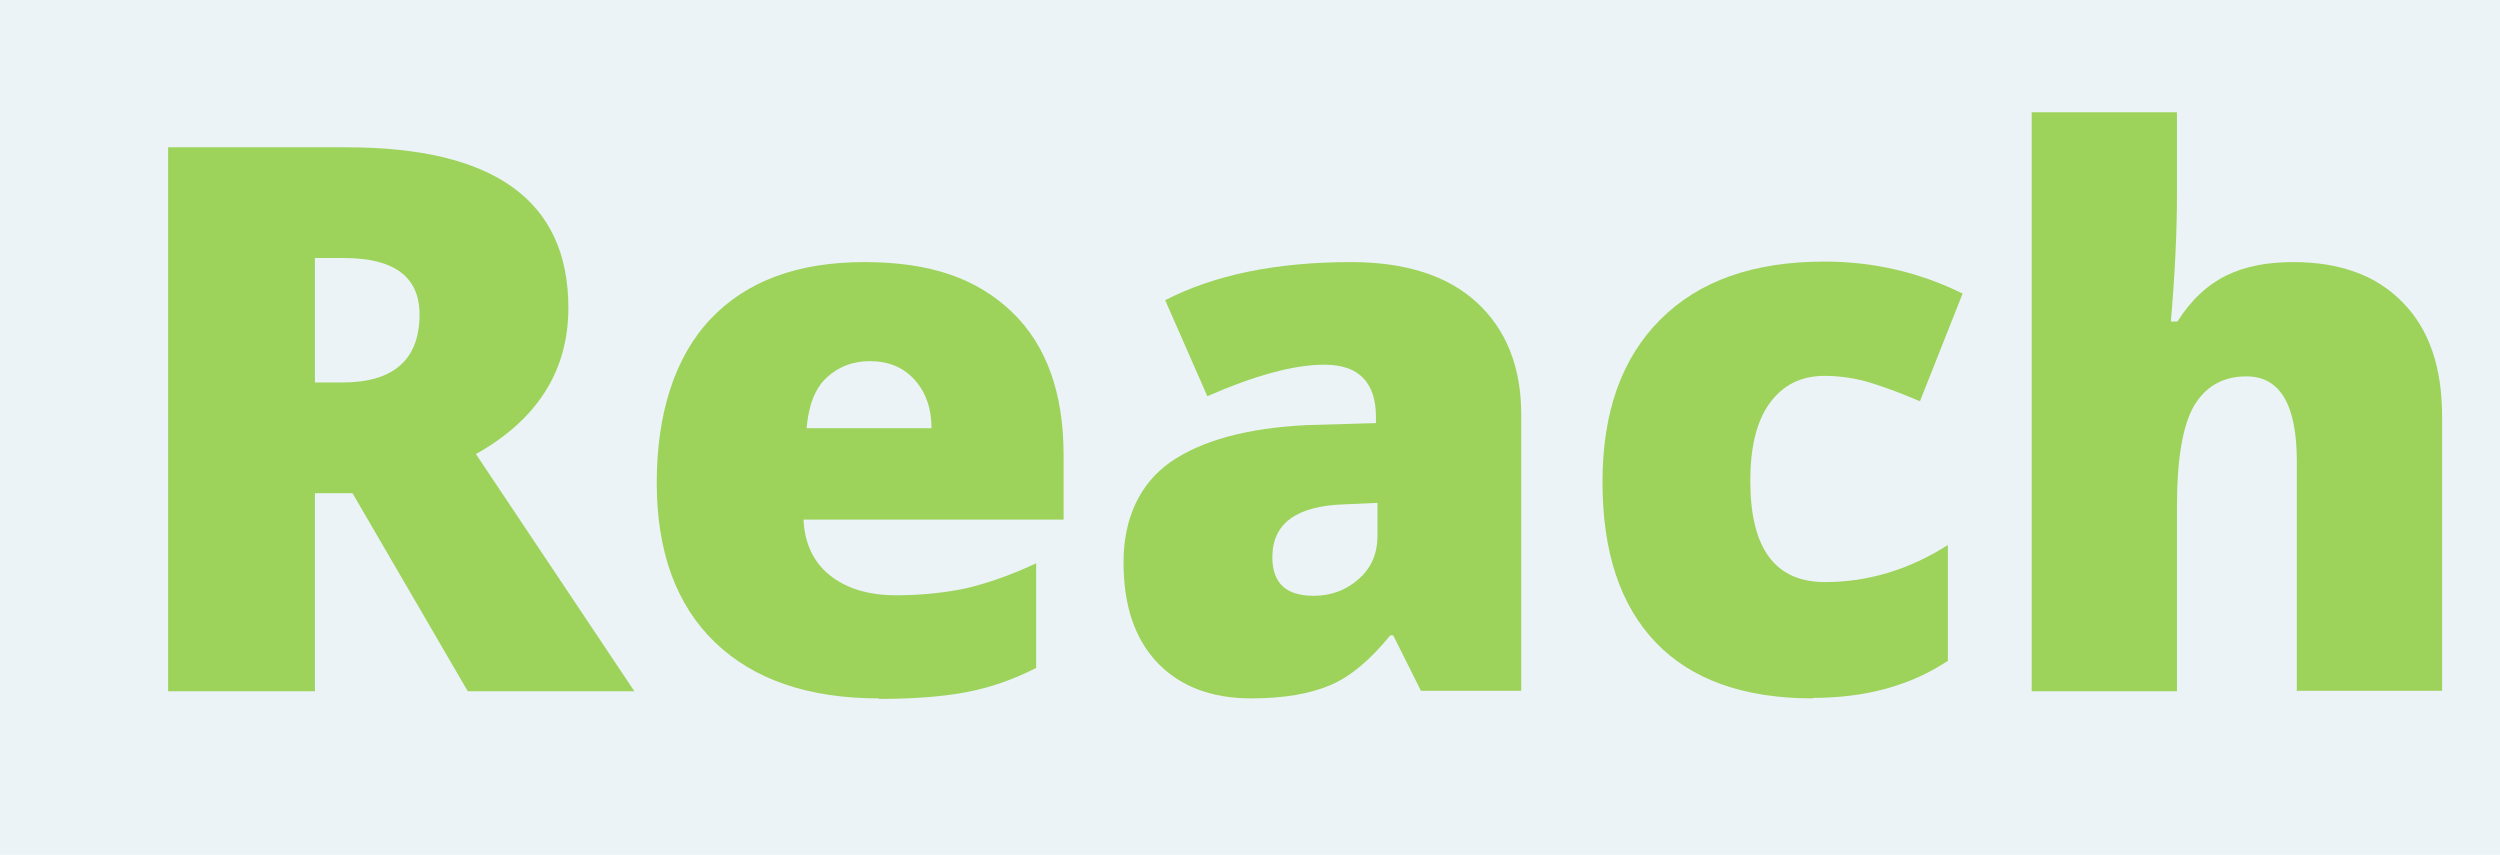
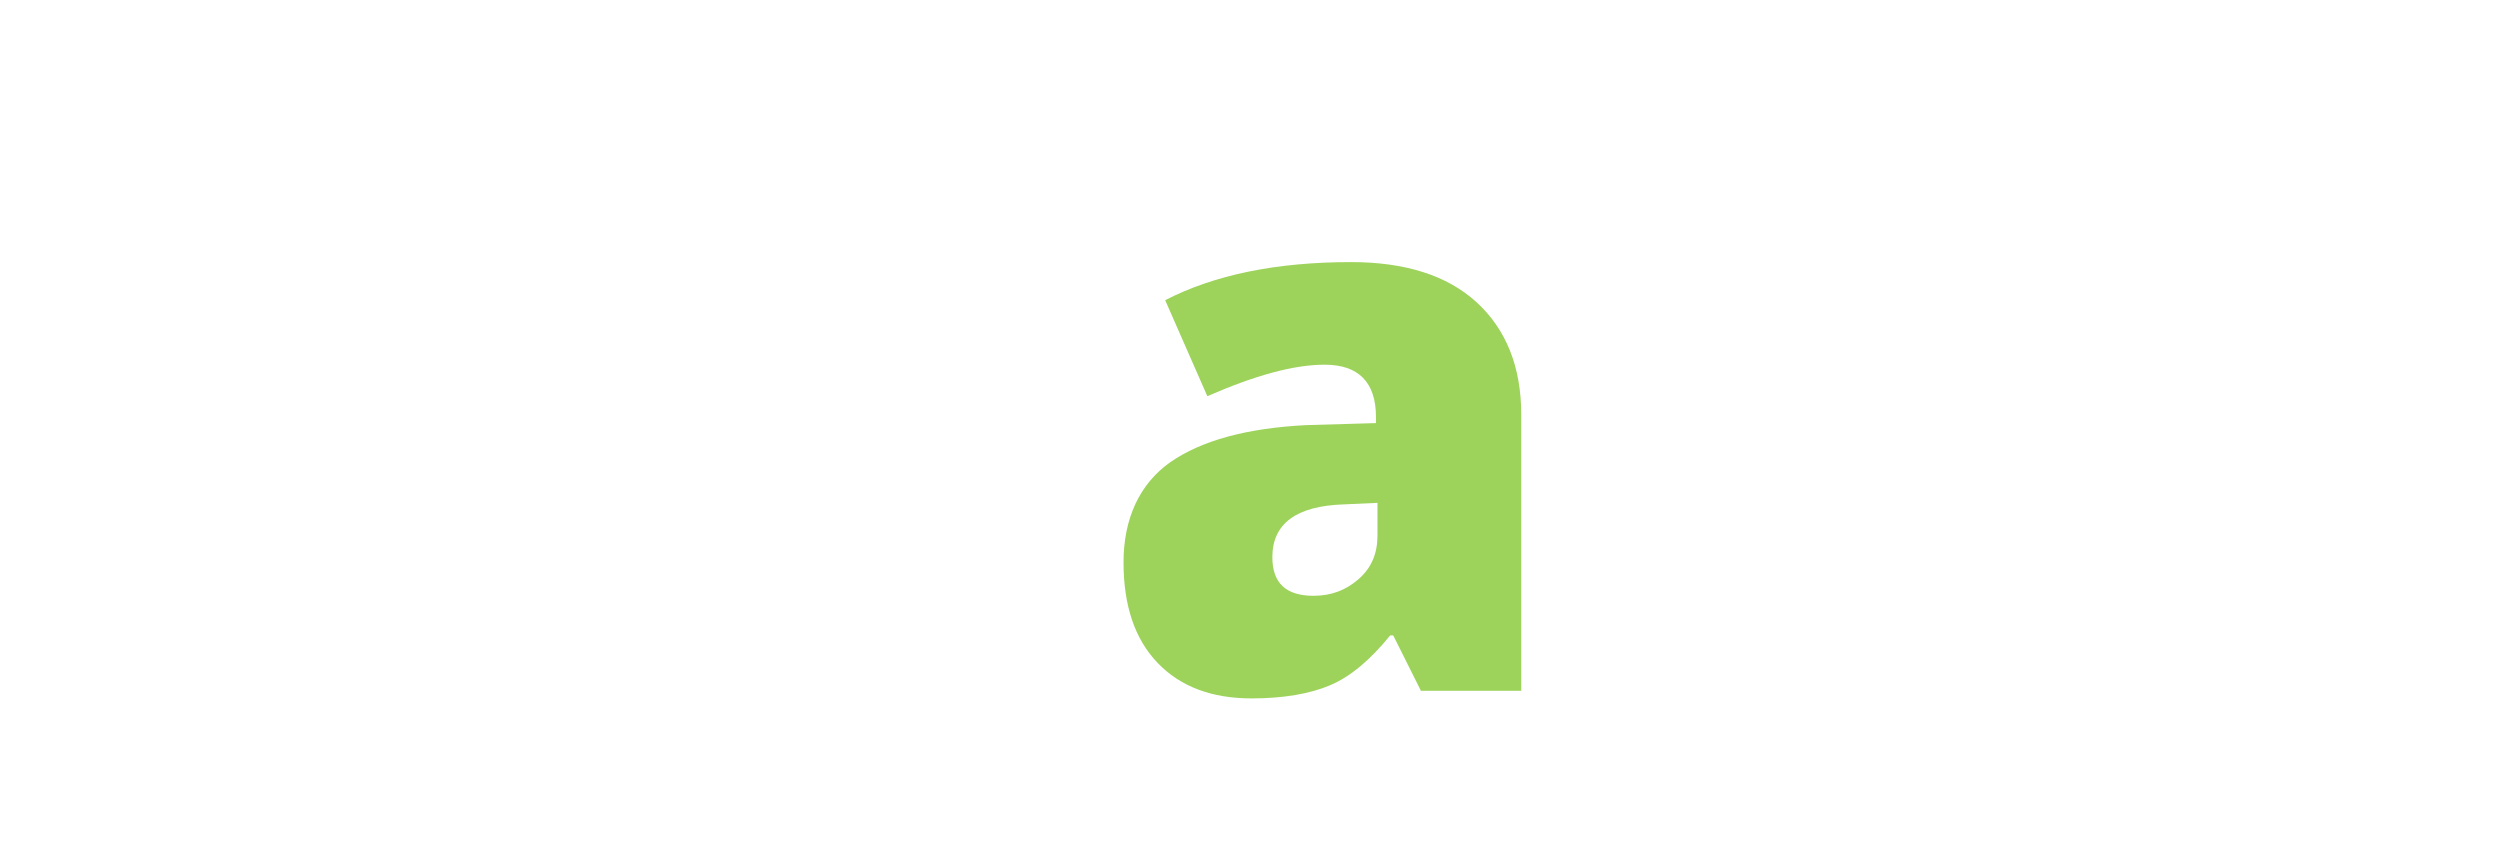
<svg xmlns="http://www.w3.org/2000/svg" id="content" viewBox="0 0 49.22 16.83">
  <defs>
    <style>.cls-1{fill:#9dd25b;}.cls-1,.cls-2{stroke-width:0px;}.cls-2{fill:#ebf3f7;}</style>
  </defs>
-   <rect class="cls-2" width="49.22" height="16.83" />
-   <path class="cls-1" d="m6.2,9.71v3.9h-2.89V2.9h3.51c2.91,0,4.37,1.05,4.37,3.16,0,1.24-.61,2.2-1.82,2.88l3.12,4.67h-3.28l-2.27-3.9h-.73Zm0-2.18h.54c1.01,0,1.52-.45,1.52-1.34,0-.74-.5-1.11-1.49-1.11h-.57v2.45Z" />
-   <path class="cls-1" d="m17.3,13.75c-1.38,0-2.46-.37-3.22-1.1-.76-.73-1.15-1.78-1.15-3.14s.35-2.48,1.06-3.23c.71-.75,1.72-1.12,3.03-1.12s2.22.33,2.9.98c.68.65,1.02,1.59,1.02,2.82v1.27h-5.12c.02.46.19.83.51,1.09.32.26.76.4,1.31.4.5,0,.97-.05,1.39-.14.42-.1.88-.26,1.37-.49v2.06c-.45.23-.91.39-1.39.48s-1.05.13-1.71.13Zm-.17-6.64c-.34,0-.62.11-.85.32-.23.21-.36.54-.4,1h2.46c0-.4-.12-.72-.34-.96-.22-.24-.51-.36-.88-.36Z" />
  <path class="cls-1" d="m27.98,13.61l-.55-1.1h-.06c-.39.48-.78.81-1.18.98s-.92.26-1.55.26c-.78,0-1.4-.23-1.85-.7s-.67-1.13-.67-1.98.31-1.54.92-1.97c.62-.43,1.51-.67,2.67-.73l1.38-.04v-.12c0-.68-.34-1.03-1.01-1.03-.61,0-1.37.21-2.31.62l-.83-1.89c.97-.5,2.19-.75,3.66-.75,1.06,0,1.89.26,2.47.79s.88,1.27.88,2.21v5.44h-1.98Zm-2.12-1.88c.35,0,.64-.11.89-.33.25-.22.37-.5.37-.86v-.64l-.66.03c-.94.03-1.41.38-1.41,1.04,0,.51.27.76.81.76Z" />
-   <path class="cls-1" d="m35.69,13.75c-1.36,0-2.39-.37-3.09-1.1s-1.05-1.78-1.05-3.16.38-2.44,1.14-3.2,1.83-1.14,3.23-1.14c.96,0,1.87.21,2.72.63l-.84,2.12c-.35-.15-.67-.27-.96-.36-.29-.09-.6-.14-.92-.14-.46,0-.82.18-1.08.54s-.38.87-.38,1.53c0,1.33.49,1.99,1.47,1.99.84,0,1.65-.24,2.42-.73v2.28c-.74.49-1.62.73-2.66.73Z" />
-   <path class="cls-1" d="m45.22,13.61v-4.53c0-1.11-.33-1.67-.99-1.67-.47,0-.81.2-1.04.59-.22.39-.33,1.05-.33,1.96v3.65h-2.86V2.21h2.86v1.62c0,.73-.04,1.57-.12,2.5h.13c.27-.43.6-.73.97-.91s.81-.26,1.31-.26c.93,0,1.65.27,2.16.8.52.53.77,1.28.77,2.24v5.4h-2.88Z" />
</svg>